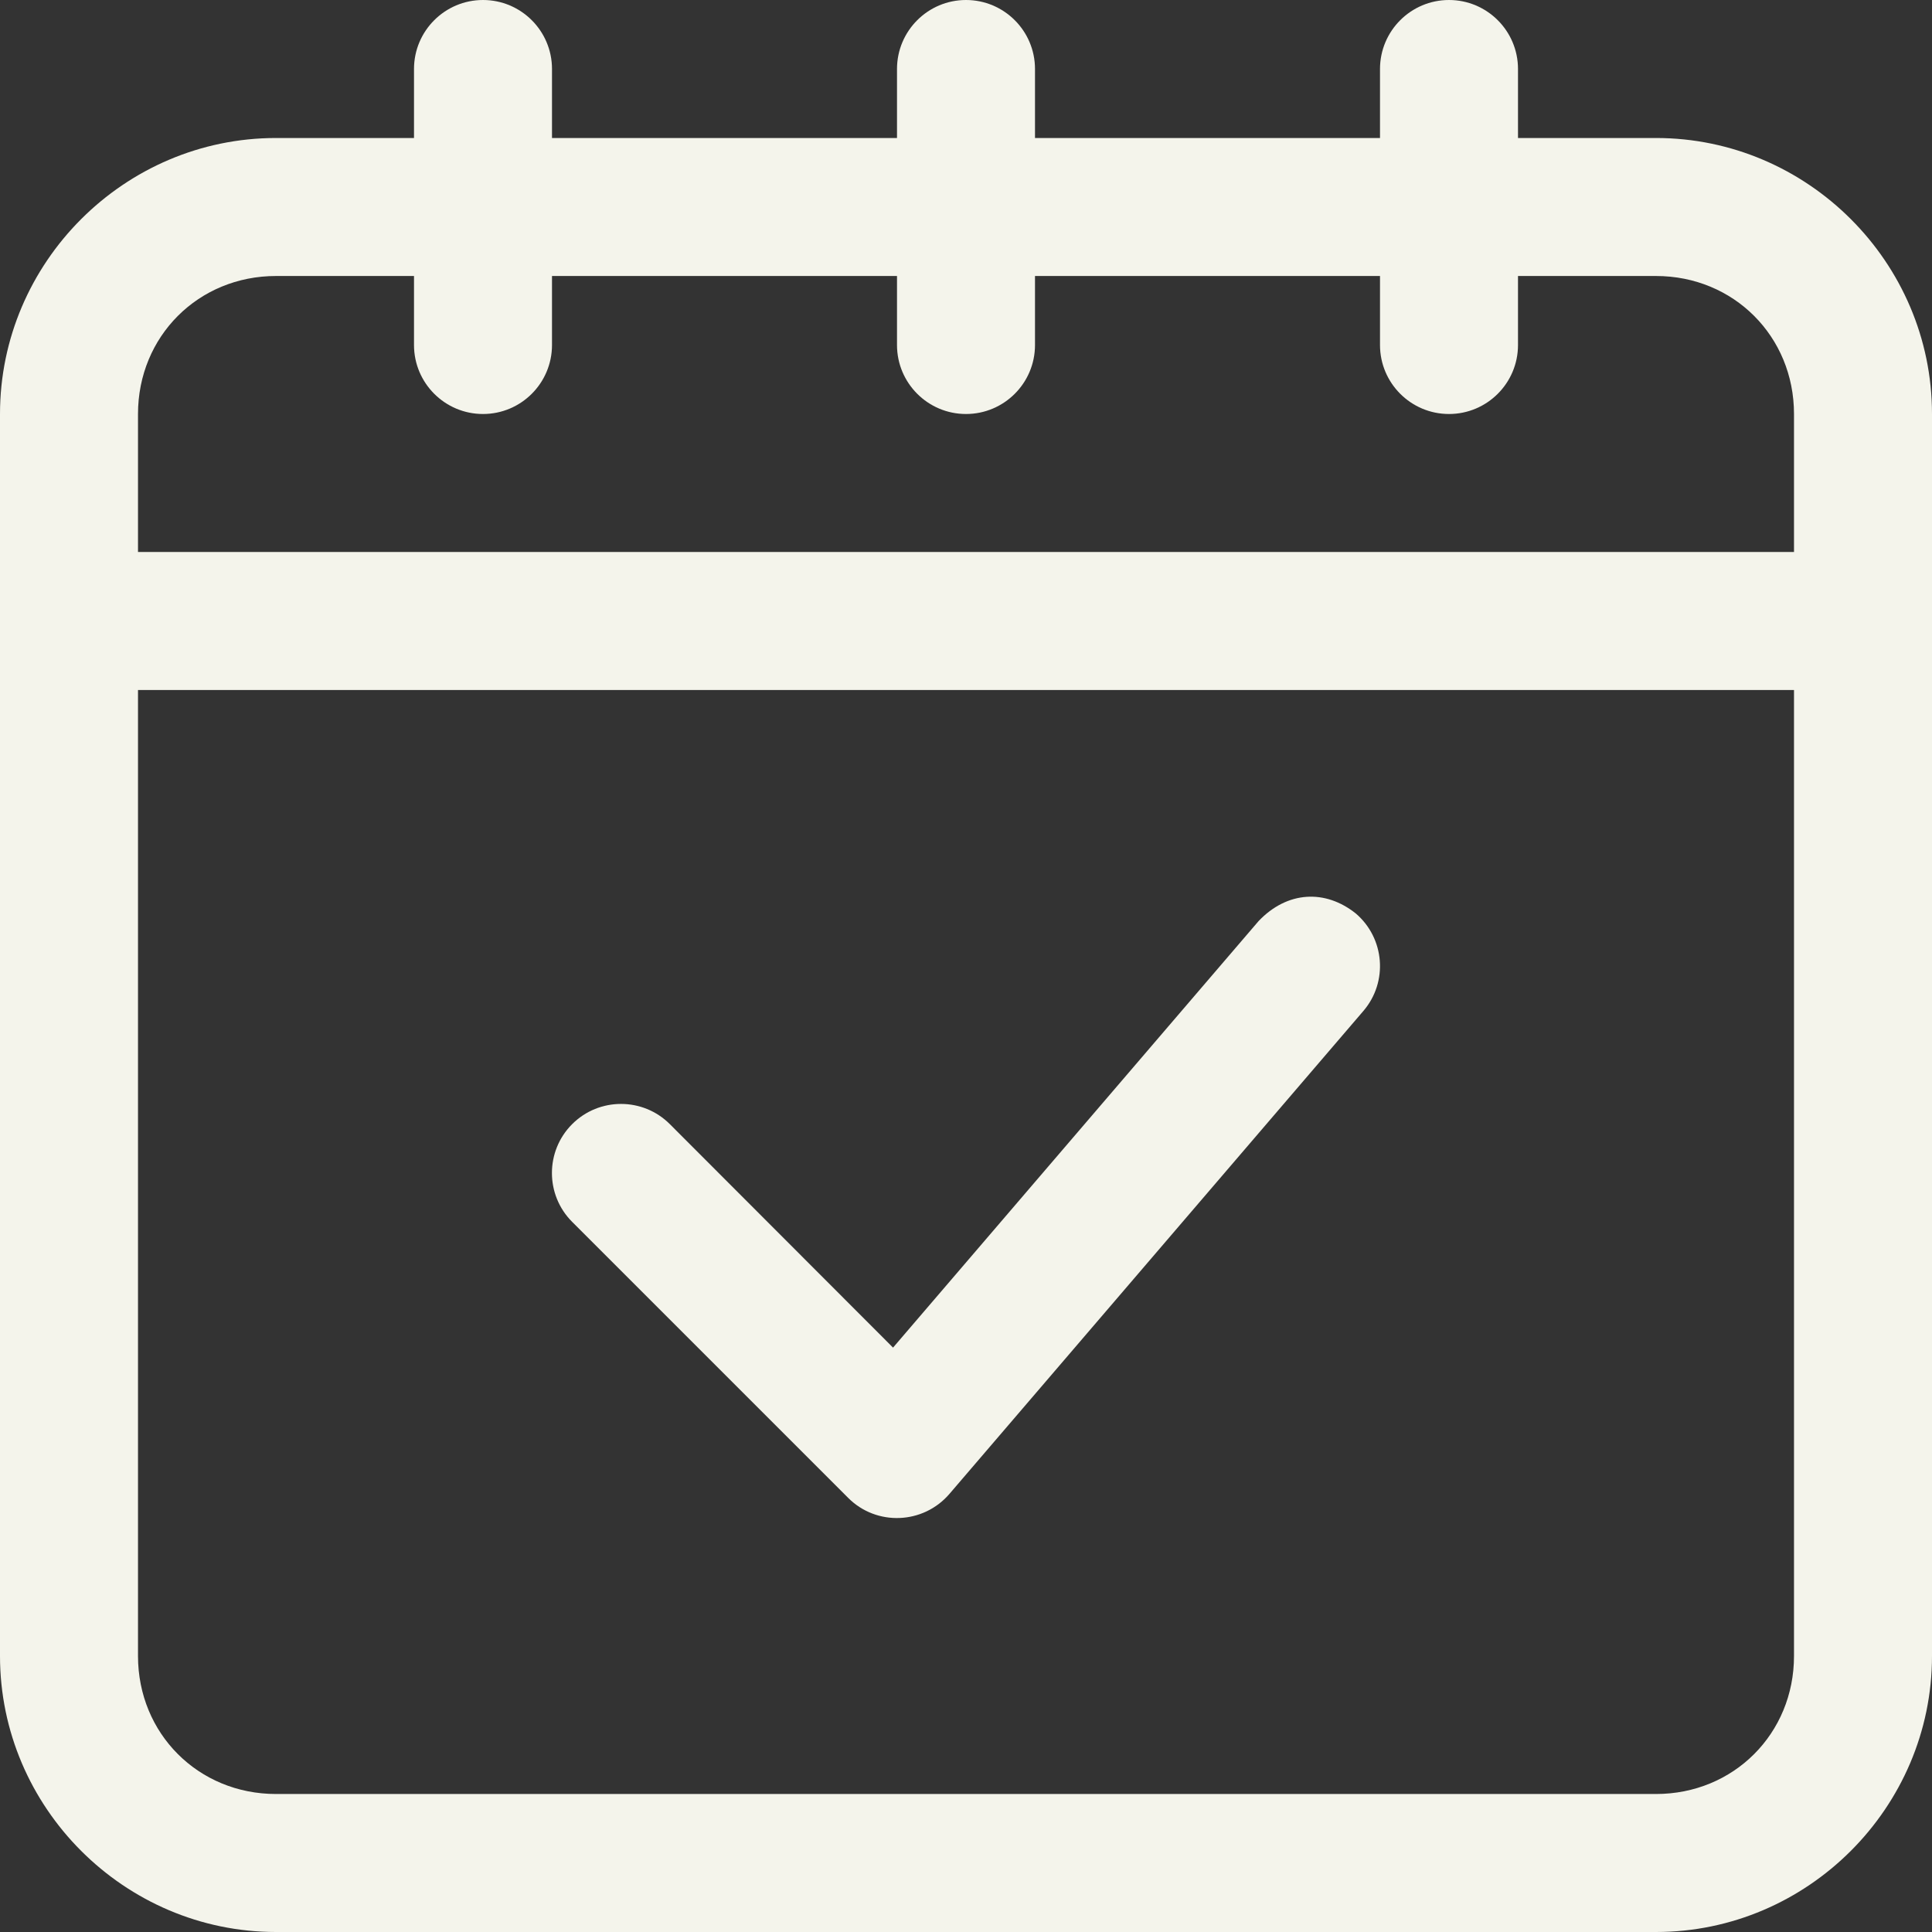
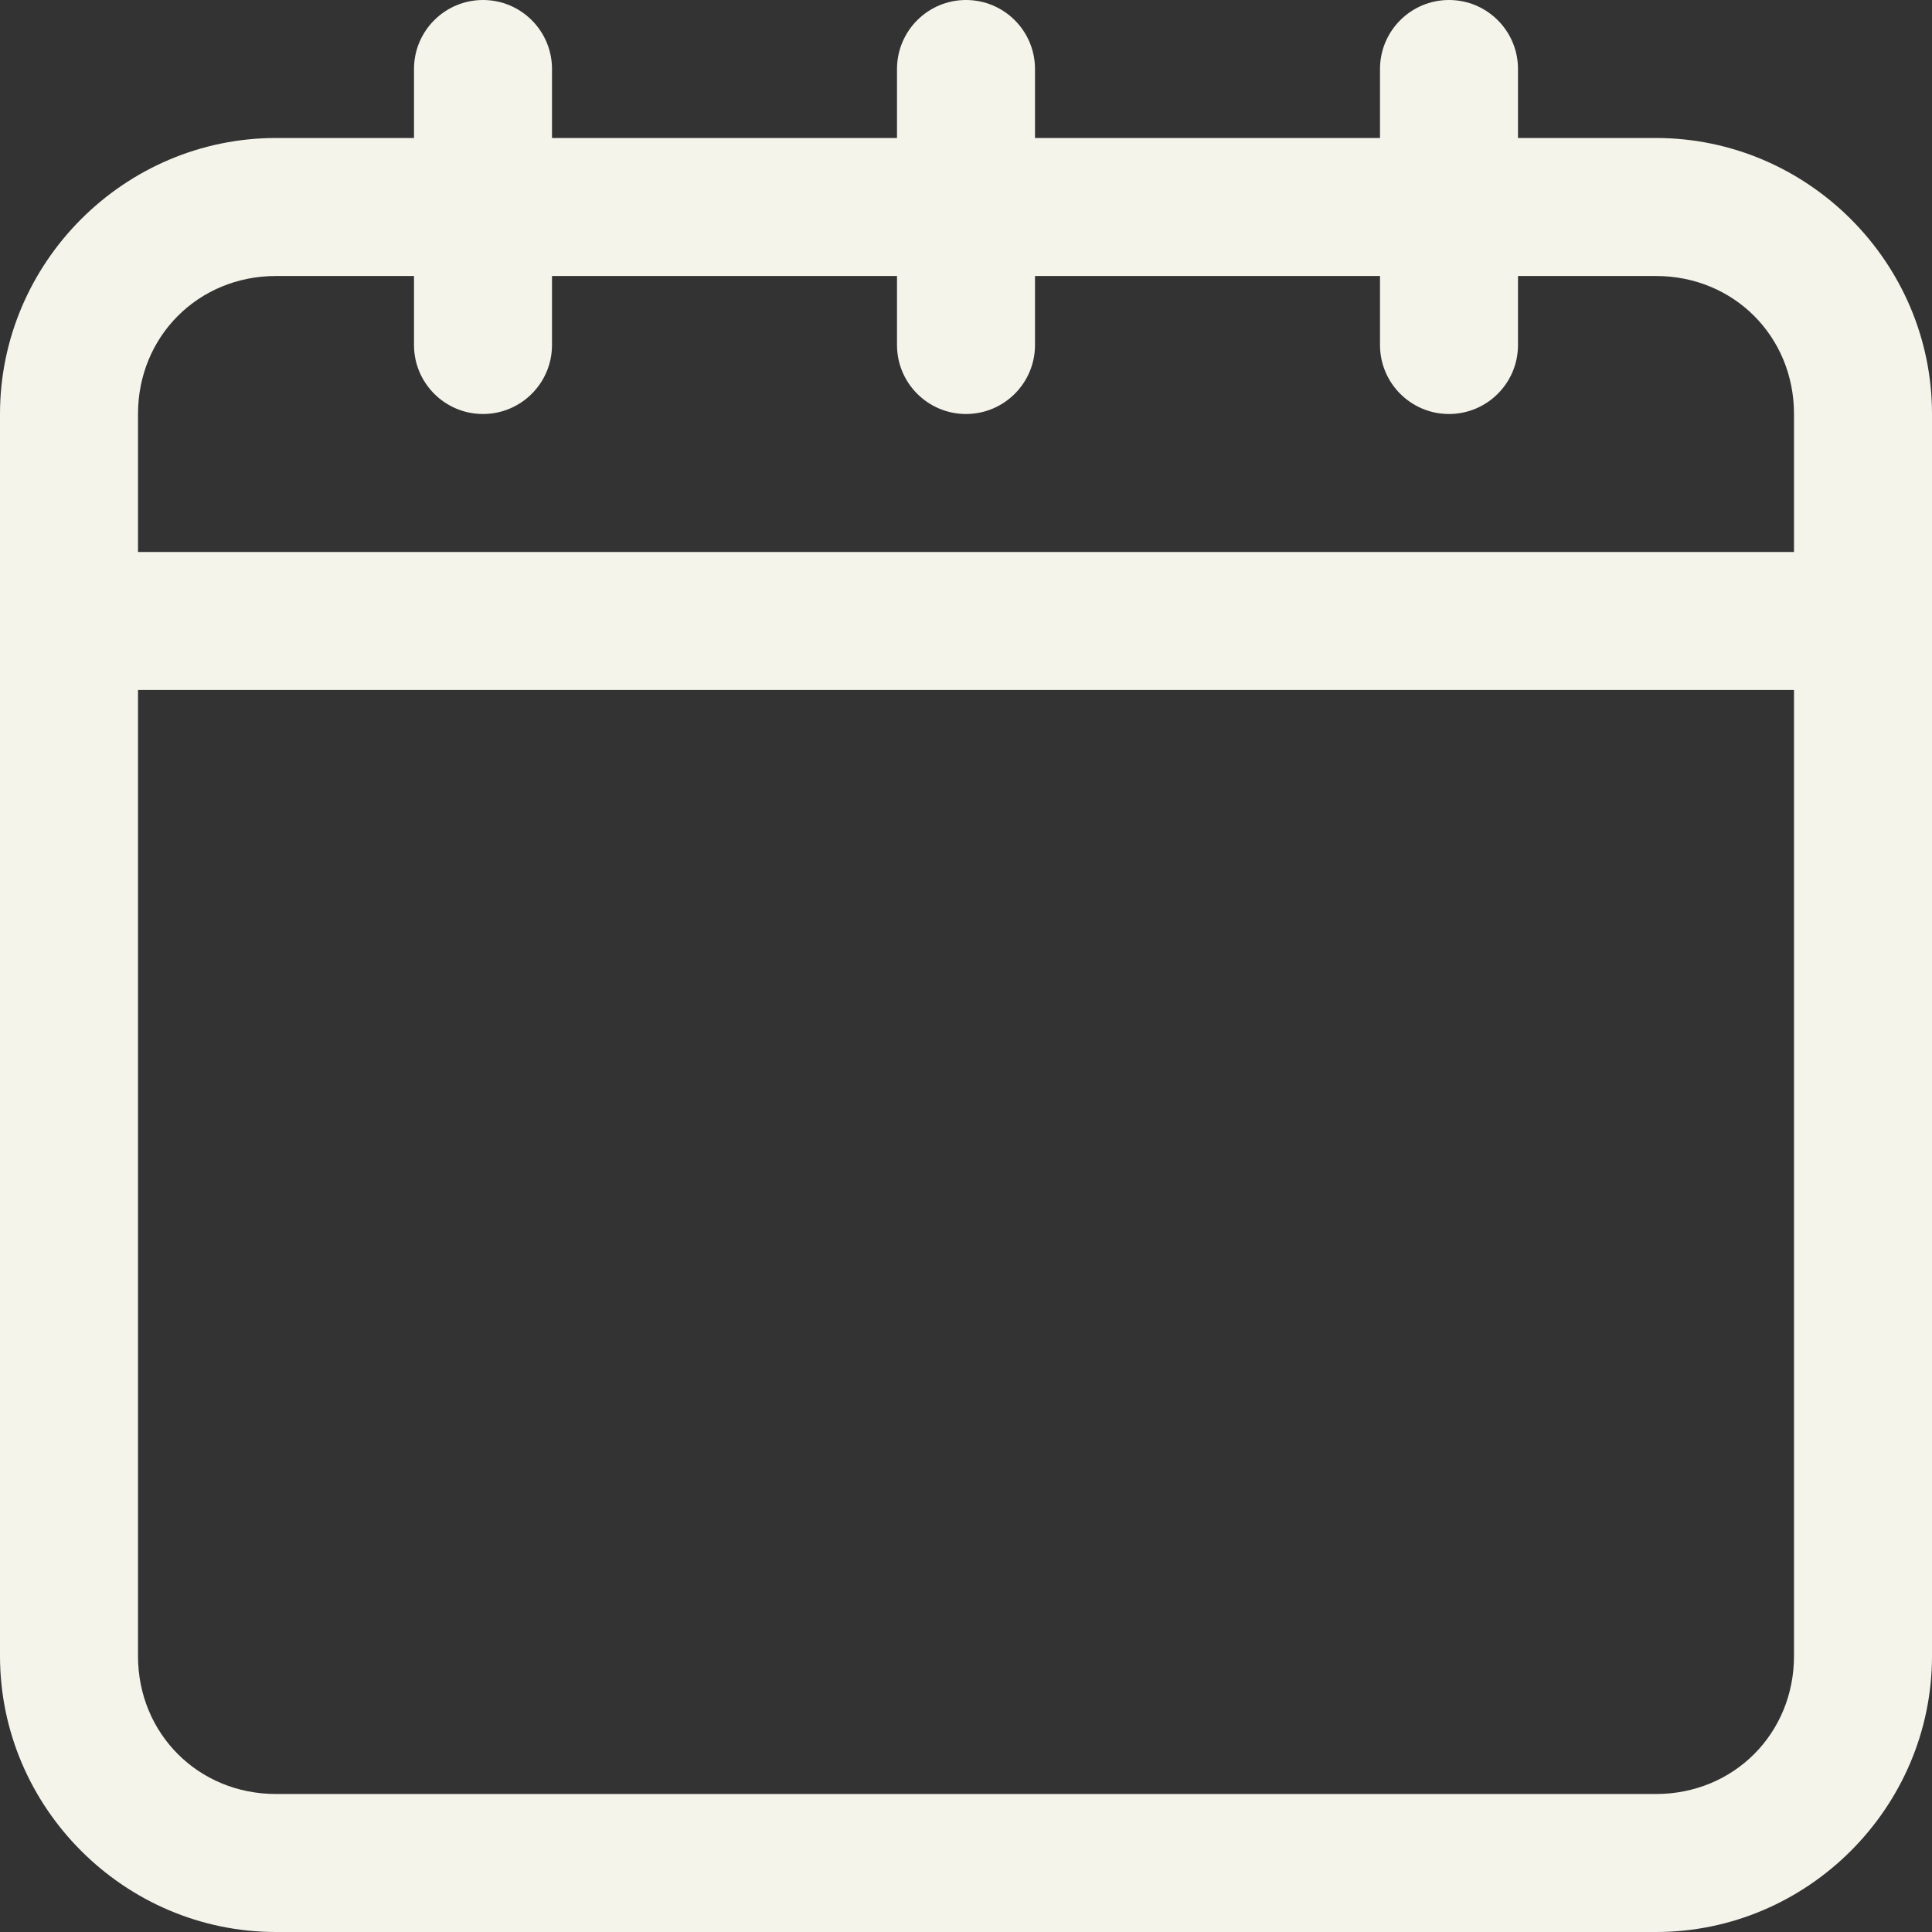
<svg xmlns="http://www.w3.org/2000/svg" fill="#f4f4eb" height="21" preserveAspectRatio="xMidYMid meet" version="1" viewBox="0.5 0.5 21.0 21.0" width="21" zoomAndPan="magnify">
  <rect x="0.5" y="0.5" width="21.0" height="21.0" fill="#333333" stroke="none" />
  <g id="change1_1">
    <path d="M 5.75 0.5 C 5.336 0.5 5 0.836 5 1.25 L 5 2 L 3.5 2 C 1.852 2 0.5 3.352 0.5 5 L 0.5 18.5 C 0.5 20.148 1.852 21.5 3.5 21.5 L 18.5 21.5 C 20.148 21.5 21.5 20.148 21.5 18.5 L 21.5 5 C 21.5 3.352 20.148 2 18.5 2 L 17 2 L 17 1.25 C 17 0.836 16.664 0.5 16.25 0.5 C 15.836 0.5 15.5 0.836 15.5 1.25 L 15.5 2 L 11.75 2 L 11.75 1.25 C 11.75 0.836 11.414 0.5 11 0.5 C 10.586 0.5 10.25 0.836 10.25 1.25 L 10.25 2 L 6.5 2 L 6.5 1.25 C 6.5 0.836 6.164 0.5 5.75 0.5 Z M 3.5 3.5 L 5 3.5 L 5 4.25 C 5 4.664 5.336 5 5.75 5 C 6.164 5 6.5 4.664 6.5 4.25 L 6.5 3.5 L 10.25 3.5 L 10.25 4.25 C 10.25 4.664 10.586 5 11 5 C 11.414 5 11.75 4.664 11.75 4.25 L 11.75 3.5 L 15.5 3.5 L 15.5 4.25 C 15.5 4.664 15.836 5 16.25 5 C 16.664 5 17 4.664 17 4.25 L 17 3.5 L 18.5 3.5 C 19.344 3.5 20 4.156 20 5 L 20 6.5 L 2 6.5 L 2 5 C 2 4.156 2.656 3.5 3.5 3.5 Z M 2 8 L 20 8 L 20 18.5 C 20 19.344 19.344 20 18.5 20 L 3.5 20 C 2.656 20 2 19.344 2 18.5 Z M 2 8" fill="inherit" />
-     <path d="M 14.18 10.512 L 10.207 15.148 L 7.781 12.719 C 7.488 12.426 7.012 12.426 6.719 12.719 C 6.426 13.012 6.426 13.488 6.719 13.781 L 9.719 16.781 C 10.027 17.09 10.535 17.07 10.82 16.738 L 15.32 11.488 C 15.59 11.172 15.551 10.699 15.238 10.43 C 14.906 10.164 14.492 10.184 14.18 10.512 Z M 14.18 10.512" fill="inherit" />
  </g>
</svg>